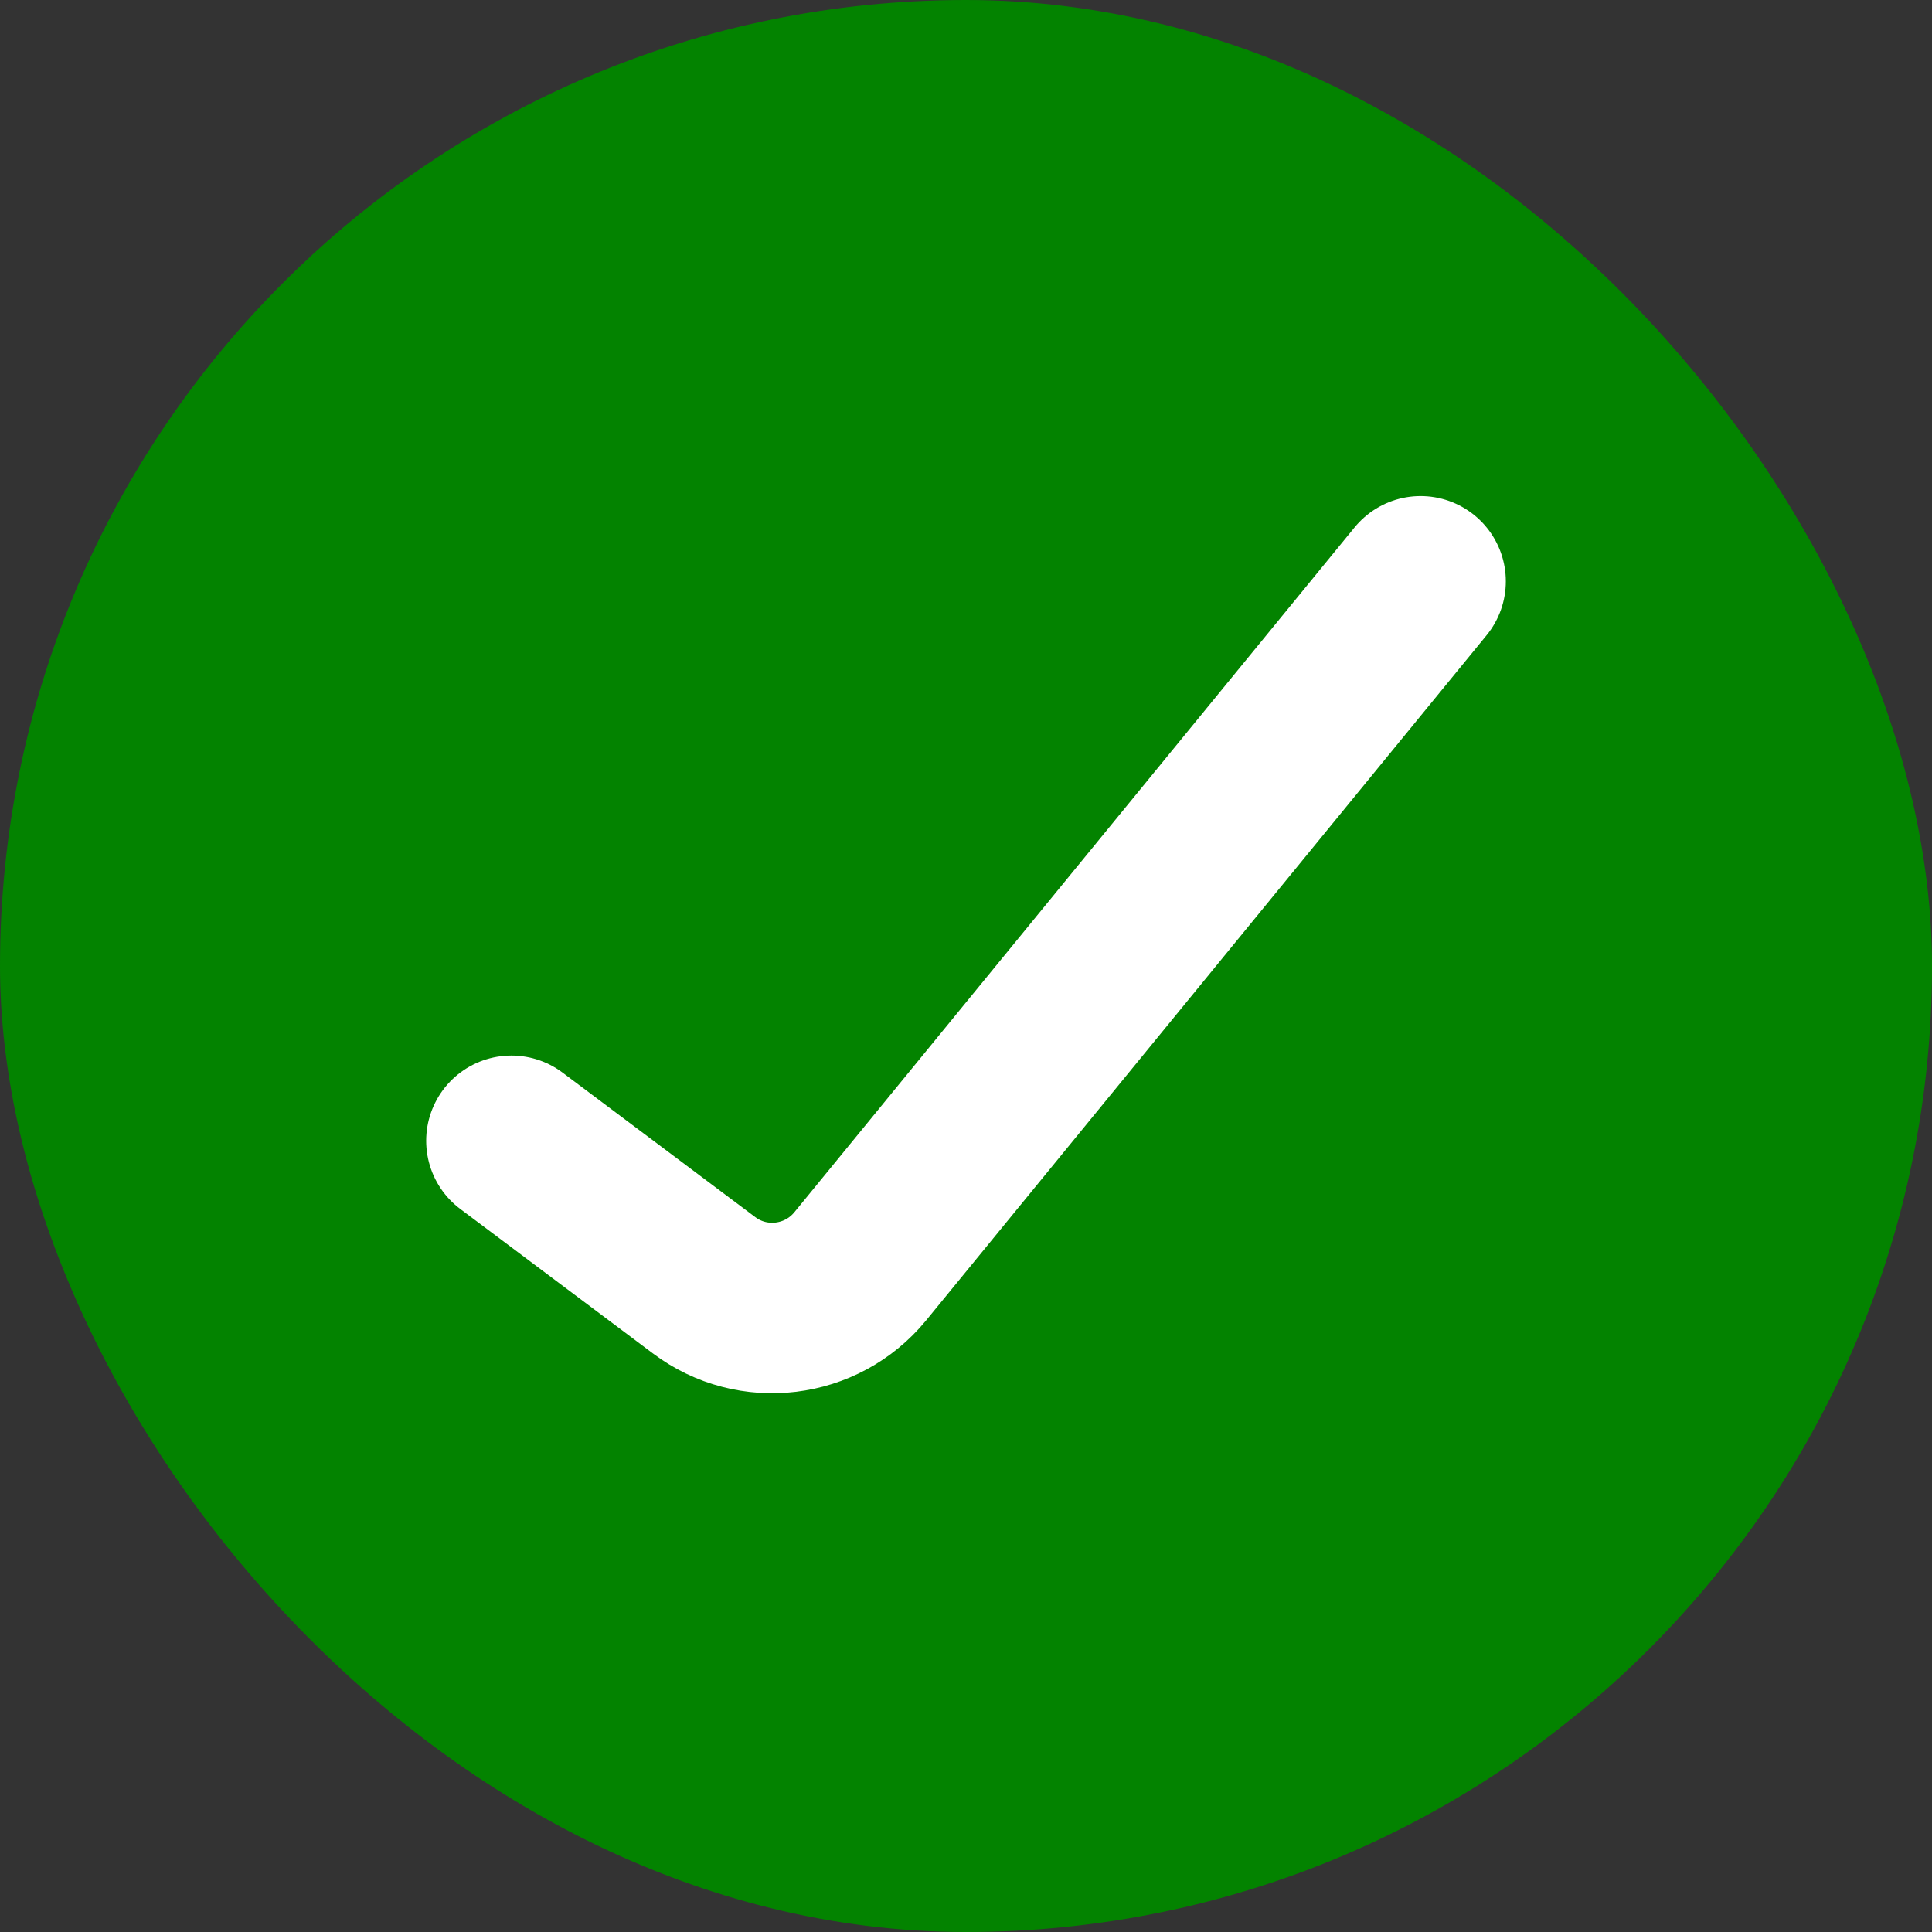
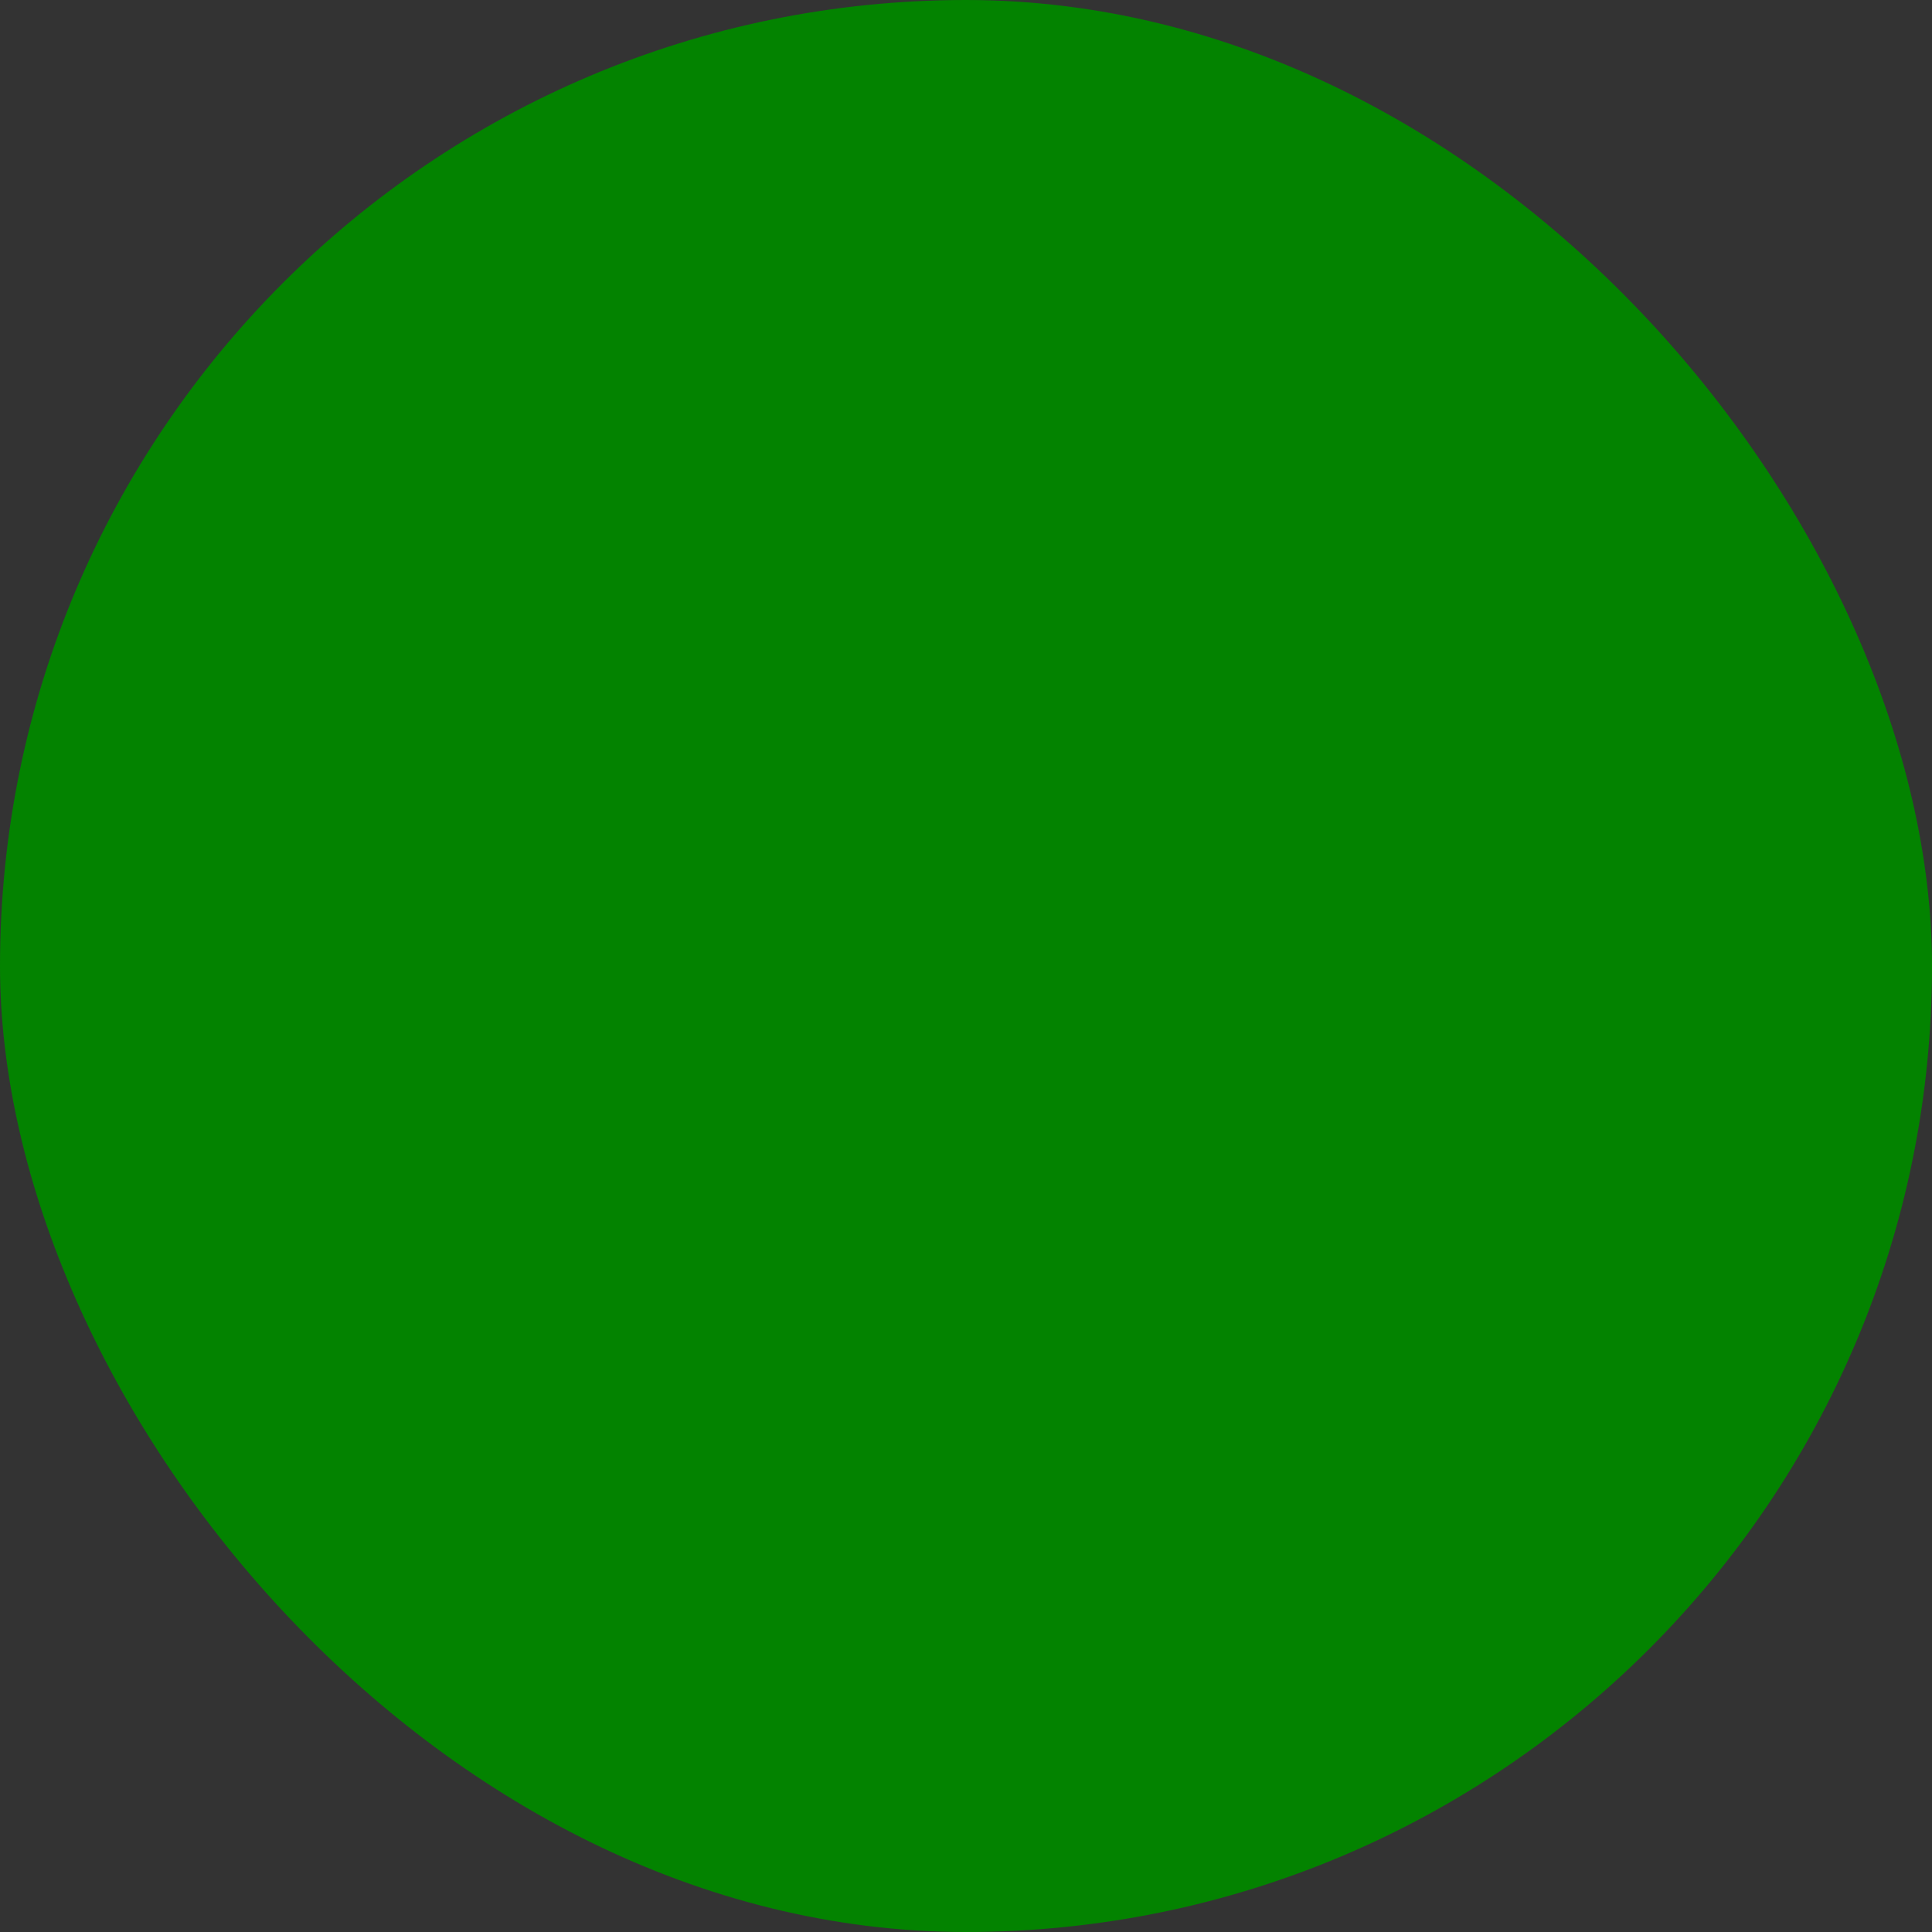
<svg xmlns="http://www.w3.org/2000/svg" fill="none" viewBox="0 0 17 17" height="17" width="17">
  <rect x="0" y="0" width="17" height="17" fill="#333333" stroke="none" />
  <rect fill="#038300" rx="8.5" height="17" width="17" />
-   <path stroke-linecap="round" stroke-width="1.5" stroke="white" d="M4.5 10.038L6.195 11.309C6.623 11.631 7.229 11.557 7.569 11.143L12.5 5.115" />
</svg>